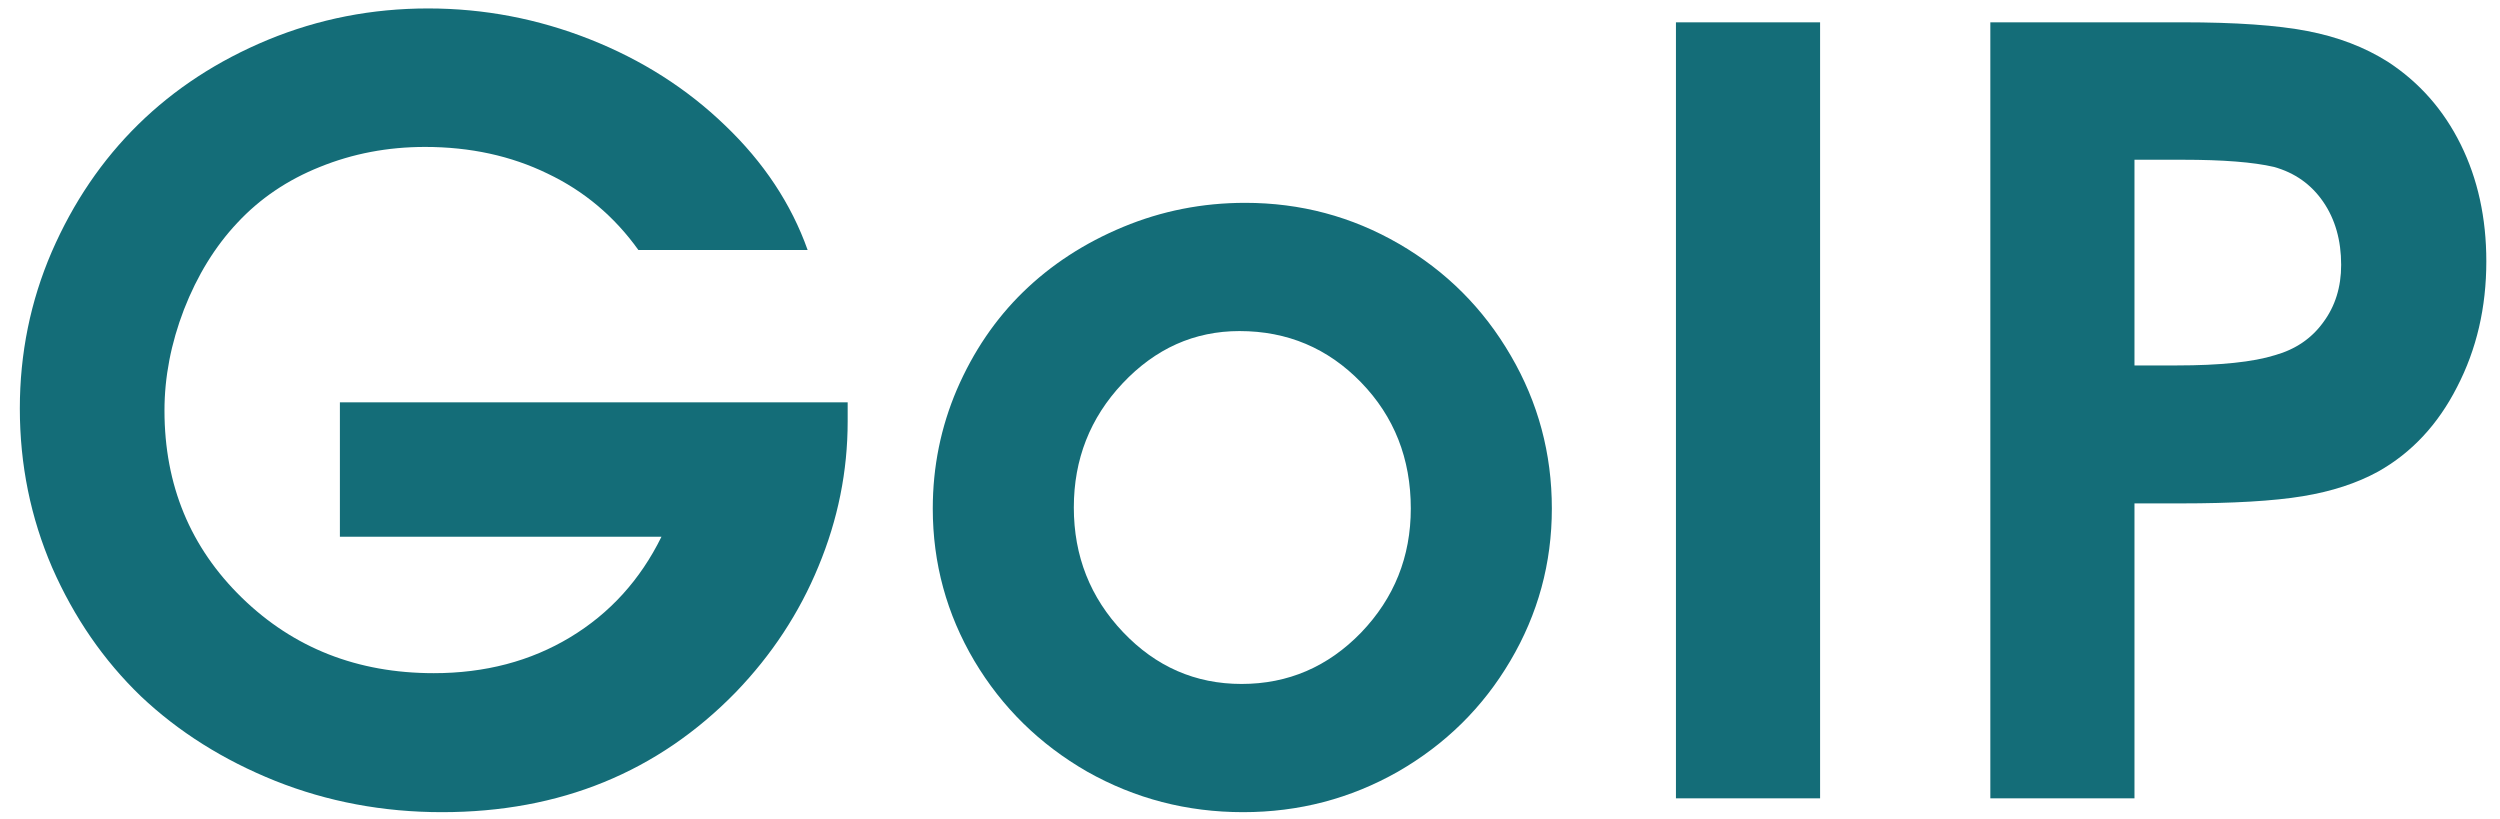
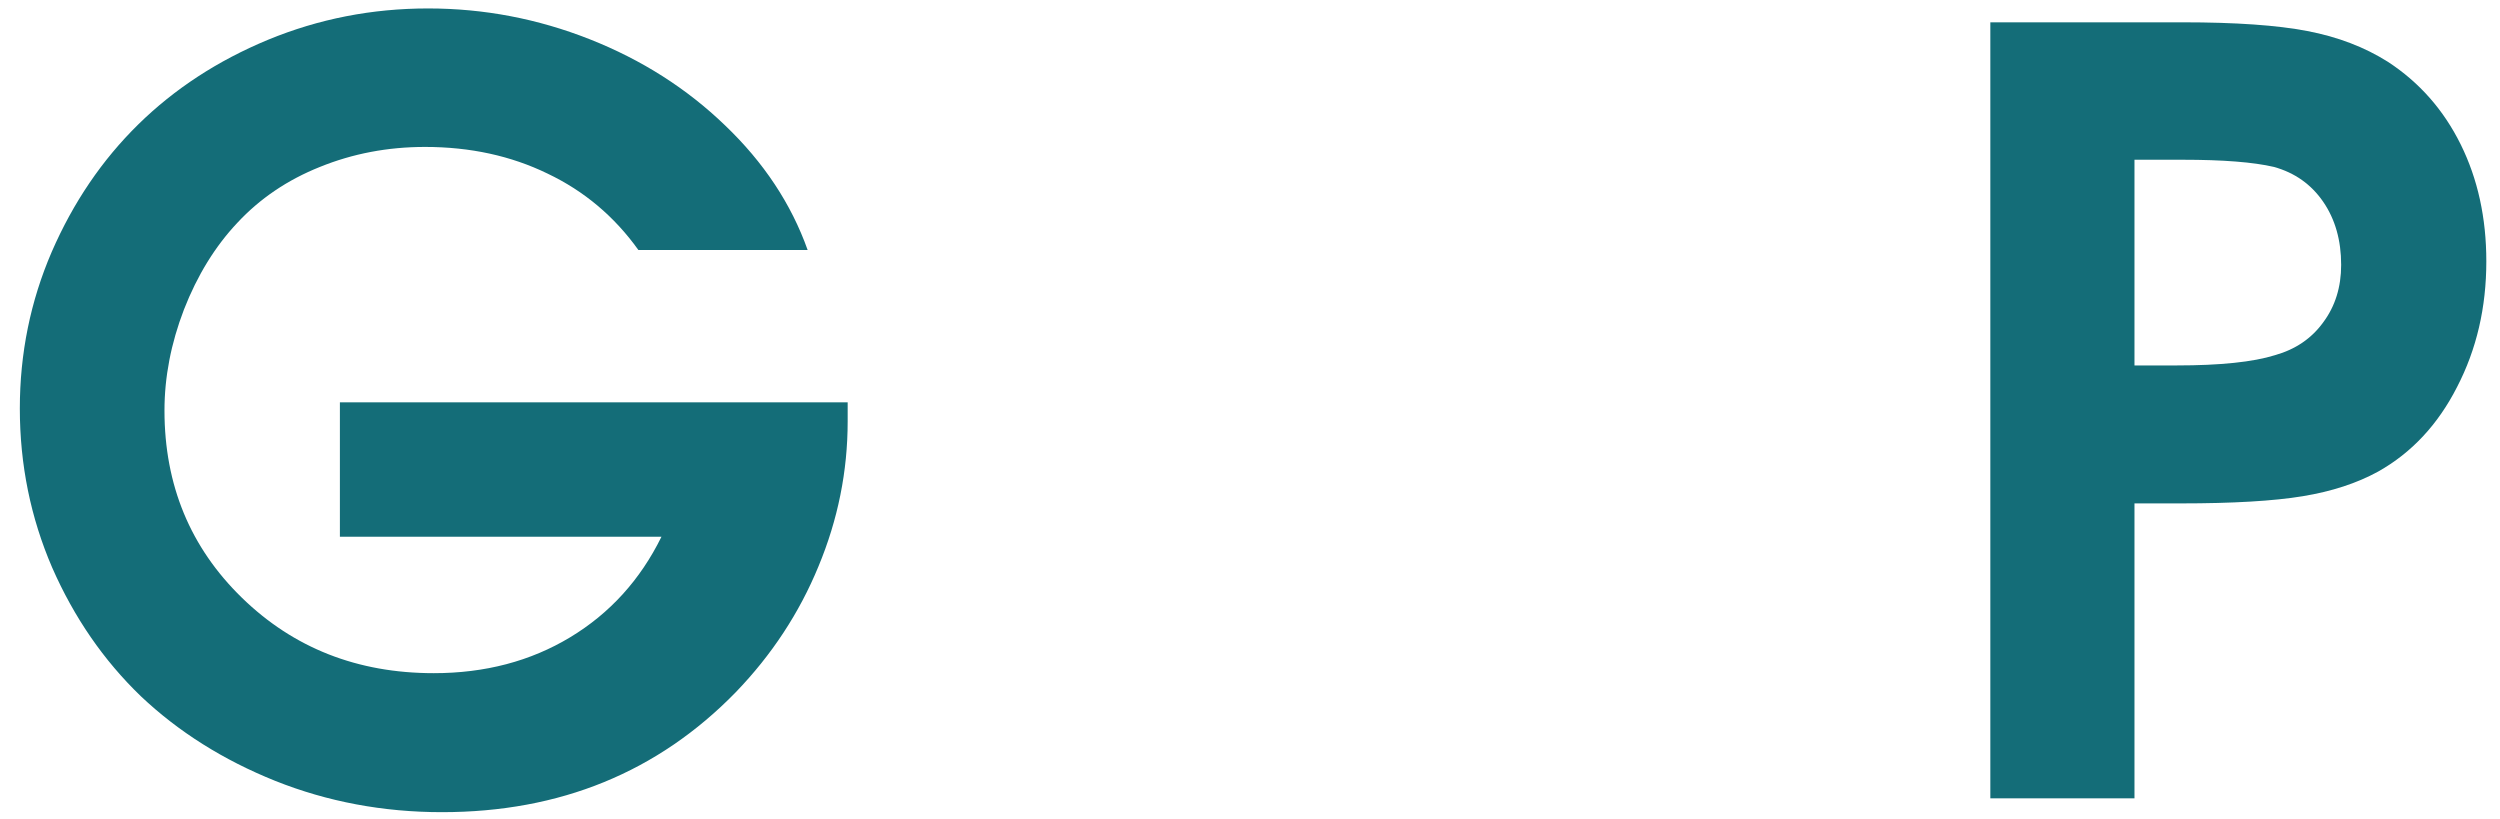
<svg xmlns="http://www.w3.org/2000/svg" width="119" height="39" viewBox="0 0 119 39" fill="none">
  <path d="M16.179 25.549C16.179 25.549 16.179 23.417 16.179 19.152C16.179 19.152 24.235 19.152 40.349 19.152C40.349 19.152 40.349 19.453 40.349 20.056C40.349 22.432 39.885 24.735 38.957 26.965C38.046 29.178 36.735 31.172 35.026 32.946C31.315 36.755 26.652 38.659 21.037 38.659C18.238 38.659 15.593 38.163 13.102 37.17C10.629 36.177 8.496 34.834 6.706 33.142C4.932 31.433 3.524 29.39 2.482 27.014C1.457 24.637 0.944 22.115 0.944 19.445C0.944 16.825 1.449 14.343 2.458 11.999C3.483 9.639 4.859 7.613 6.584 5.92C8.309 4.227 10.368 2.884 12.761 1.892C15.17 0.899 17.709 0.402 20.378 0.402C23.031 0.402 25.594 0.891 28.068 1.867C30.542 2.844 32.691 4.211 34.514 5.969C36.353 7.727 37.663 9.704 38.444 11.901H30.388C29.248 10.306 27.808 9.094 26.066 8.264C24.325 7.417 22.38 6.994 20.231 6.994C18.457 6.994 16.789 7.312 15.227 7.946C13.68 8.565 12.37 9.452 11.296 10.607C10.238 11.73 9.392 13.106 8.757 14.733C8.138 16.345 7.829 17.948 7.829 19.543C7.829 23.091 9.058 26.061 11.516 28.454C13.973 30.847 17.017 32.043 20.646 32.043C23.088 32.043 25.253 31.473 27.141 30.334C29.029 29.195 30.477 27.6 31.486 25.549H16.179Z" fill="#146D78" />
-   <path d="M59.269 9.655C61.905 9.655 64.347 10.306 66.593 11.608C68.839 12.911 70.613 14.685 71.915 16.931C73.217 19.16 73.868 21.586 73.868 24.206C73.868 26.81 73.209 29.227 71.891 31.457C70.588 33.671 68.806 35.428 66.544 36.73C64.282 38.016 61.824 38.659 59.171 38.659C56.502 38.659 54.028 38.016 51.749 36.73C49.487 35.428 47.696 33.671 46.378 31.457C45.06 29.227 44.4 26.81 44.4 24.206C44.4 22.22 44.783 20.332 45.548 18.542C46.329 16.735 47.379 15.189 48.697 13.903C50.032 12.601 51.619 11.568 53.458 10.803C55.297 10.038 57.234 9.655 59.269 9.655ZM59 15.759C56.852 15.759 54.996 16.589 53.434 18.249C51.887 19.893 51.114 21.862 51.114 24.157C51.114 26.468 51.895 28.446 53.458 30.09C55.02 31.734 56.9 32.556 59.098 32.556C61.311 32.556 63.207 31.742 64.786 30.114C66.365 28.47 67.154 26.501 67.154 24.206C67.154 21.83 66.365 19.828 64.786 18.2C63.207 16.573 61.279 15.759 59 15.759Z" fill="#146D78" />
-   <path d="M79.775 38C79.775 38 79.775 25.687 79.775 1.062C79.775 1.062 82.062 1.062 86.636 1.062C86.636 1.062 86.636 13.374 86.636 38C86.636 38 84.349 38 79.775 38Z" fill="#146D78" />
  <path d="M94.74 38C94.74 38 94.74 25.687 94.74 1.062C94.74 1.062 97.792 1.062 103.896 1.062C106.418 1.062 108.396 1.2 109.828 1.477C111.277 1.753 112.554 2.242 113.661 2.941C115.159 3.918 116.314 5.228 117.128 6.872C117.942 8.516 118.349 10.371 118.349 12.438C118.349 14.636 117.885 16.63 116.957 18.42C116.046 20.21 114.792 21.553 113.197 22.448C112.188 23.002 110.992 23.392 109.608 23.62C108.225 23.848 106.288 23.962 103.798 23.962H101.601V38H94.74ZM101.601 17.395H103.603C105.686 17.395 107.248 17.232 108.29 16.906C109.267 16.63 110.032 16.109 110.585 15.344C111.155 14.579 111.439 13.667 111.439 12.609C111.439 11.438 111.155 10.437 110.585 9.606C110.015 8.776 109.234 8.223 108.241 7.946C107.265 7.718 105.816 7.604 103.896 7.604H101.601V17.395Z" fill="#146D78" />
</svg>